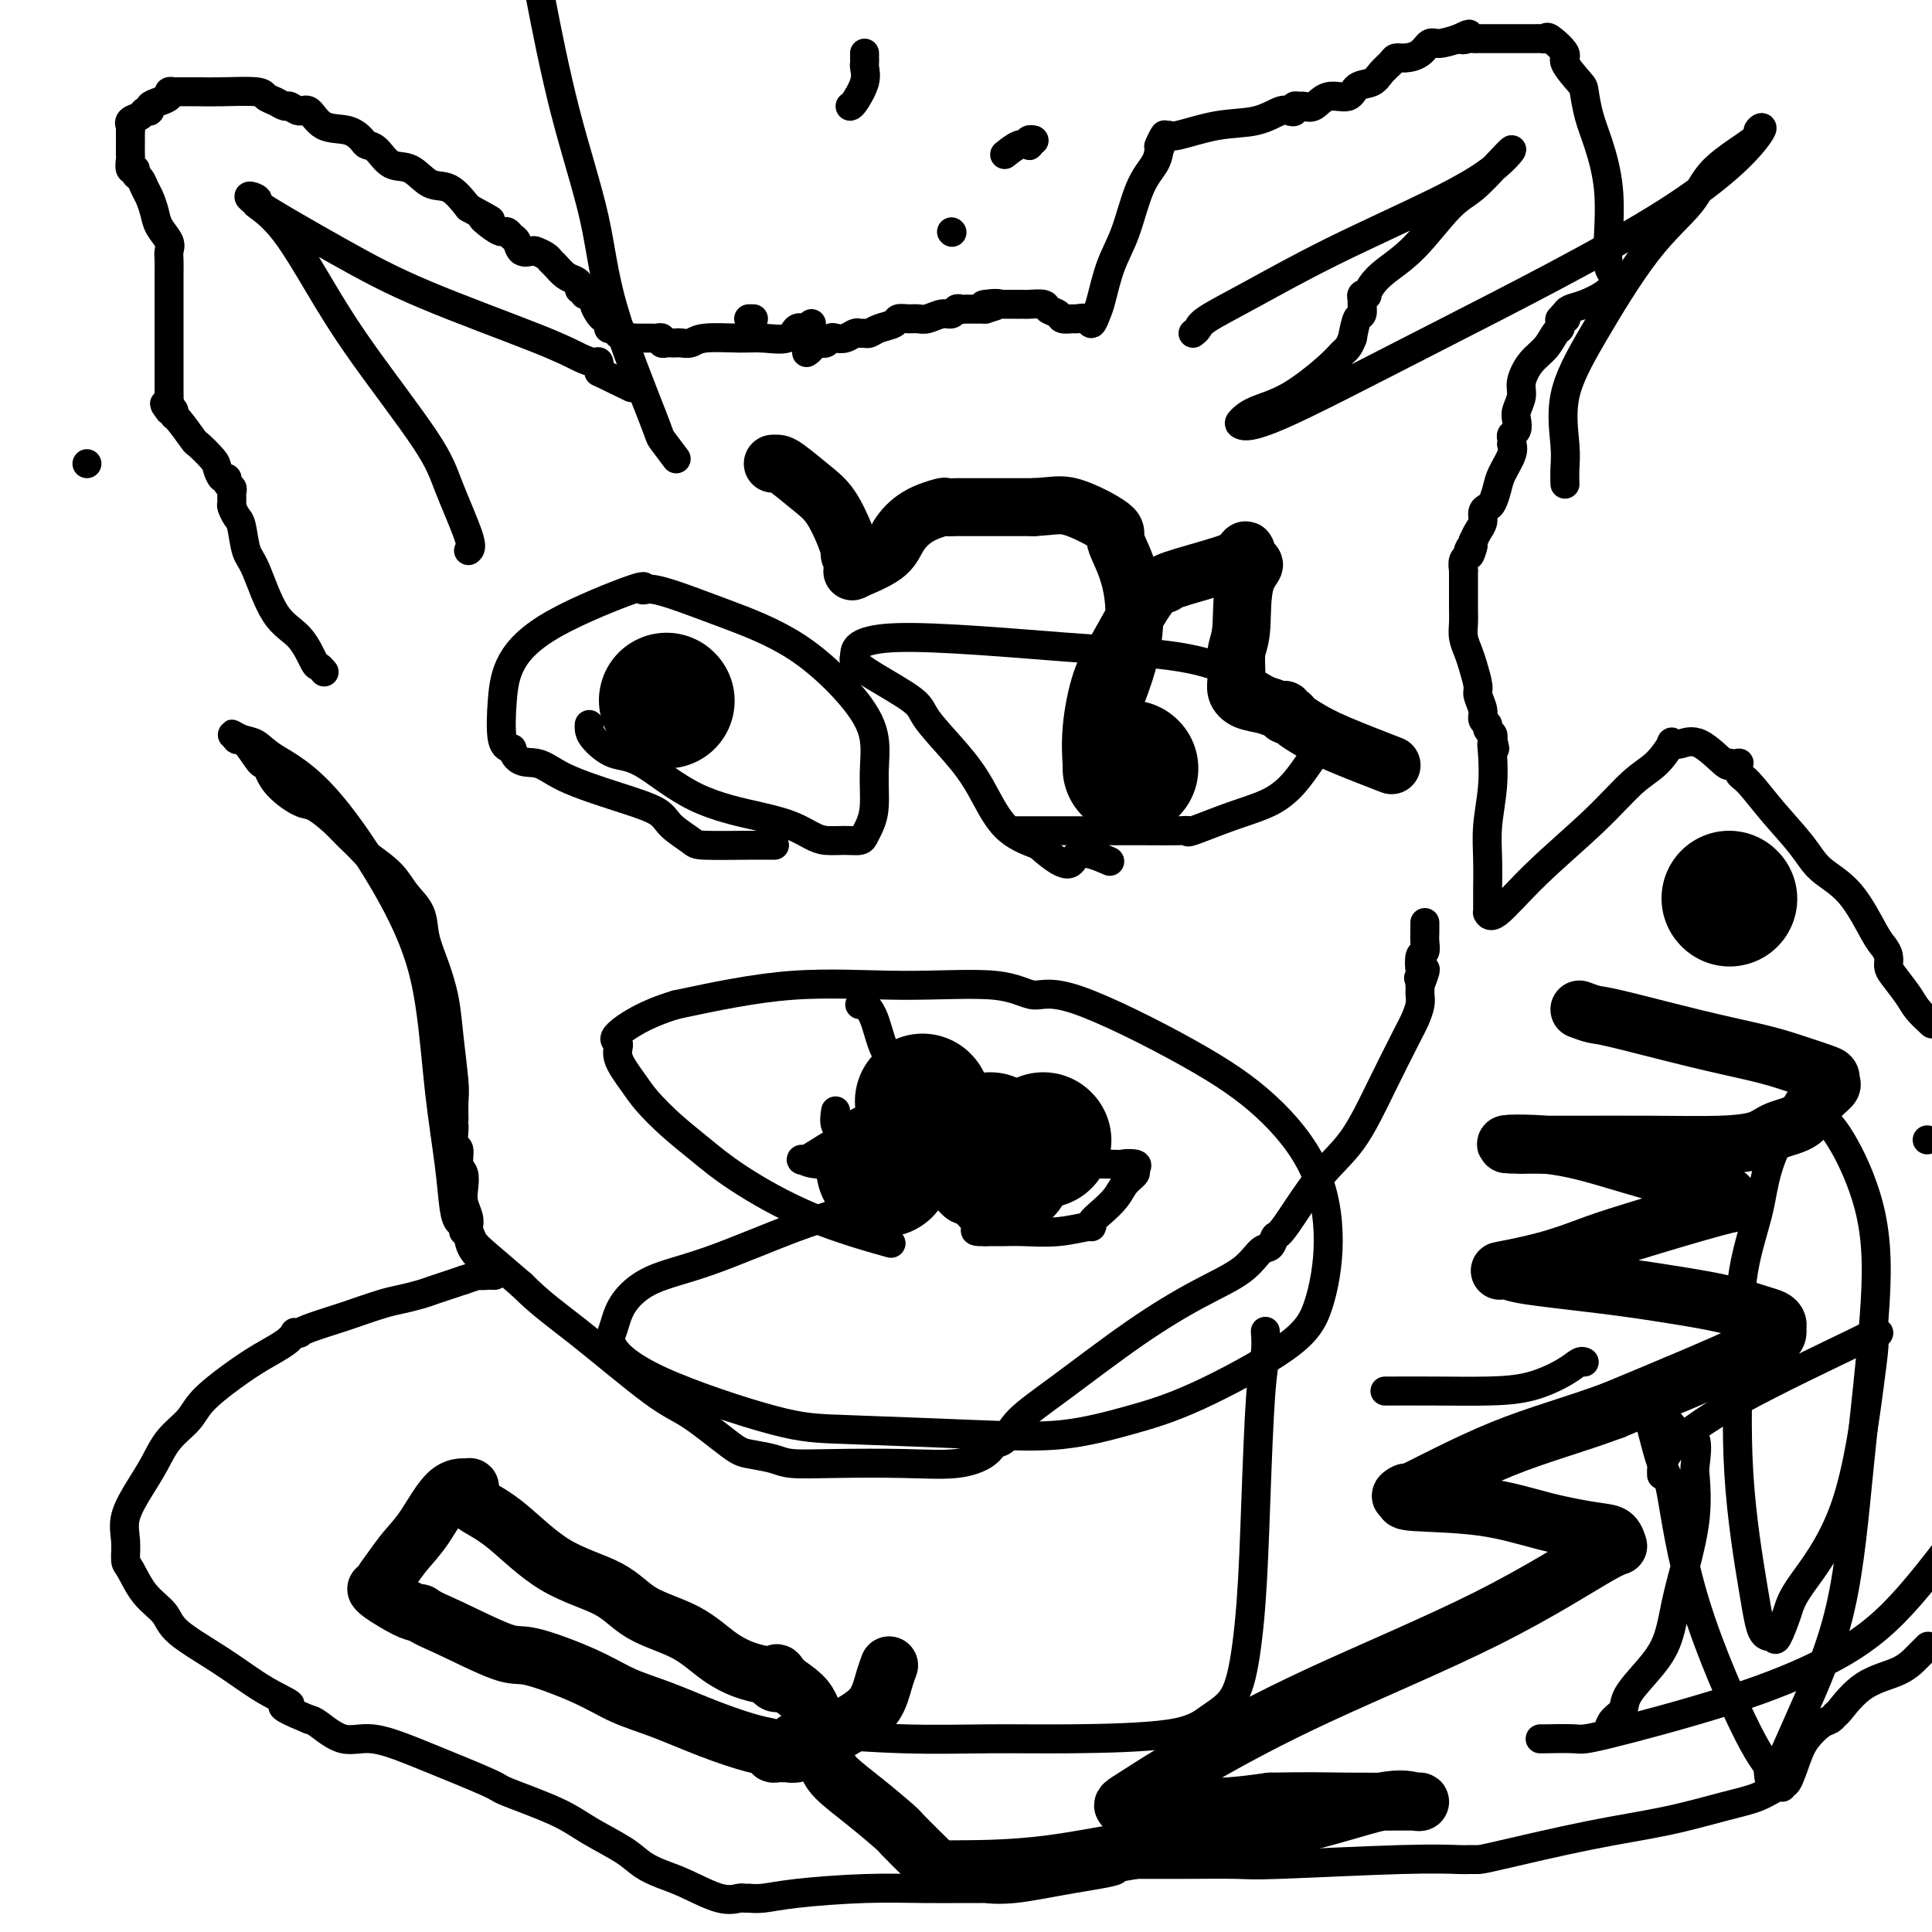
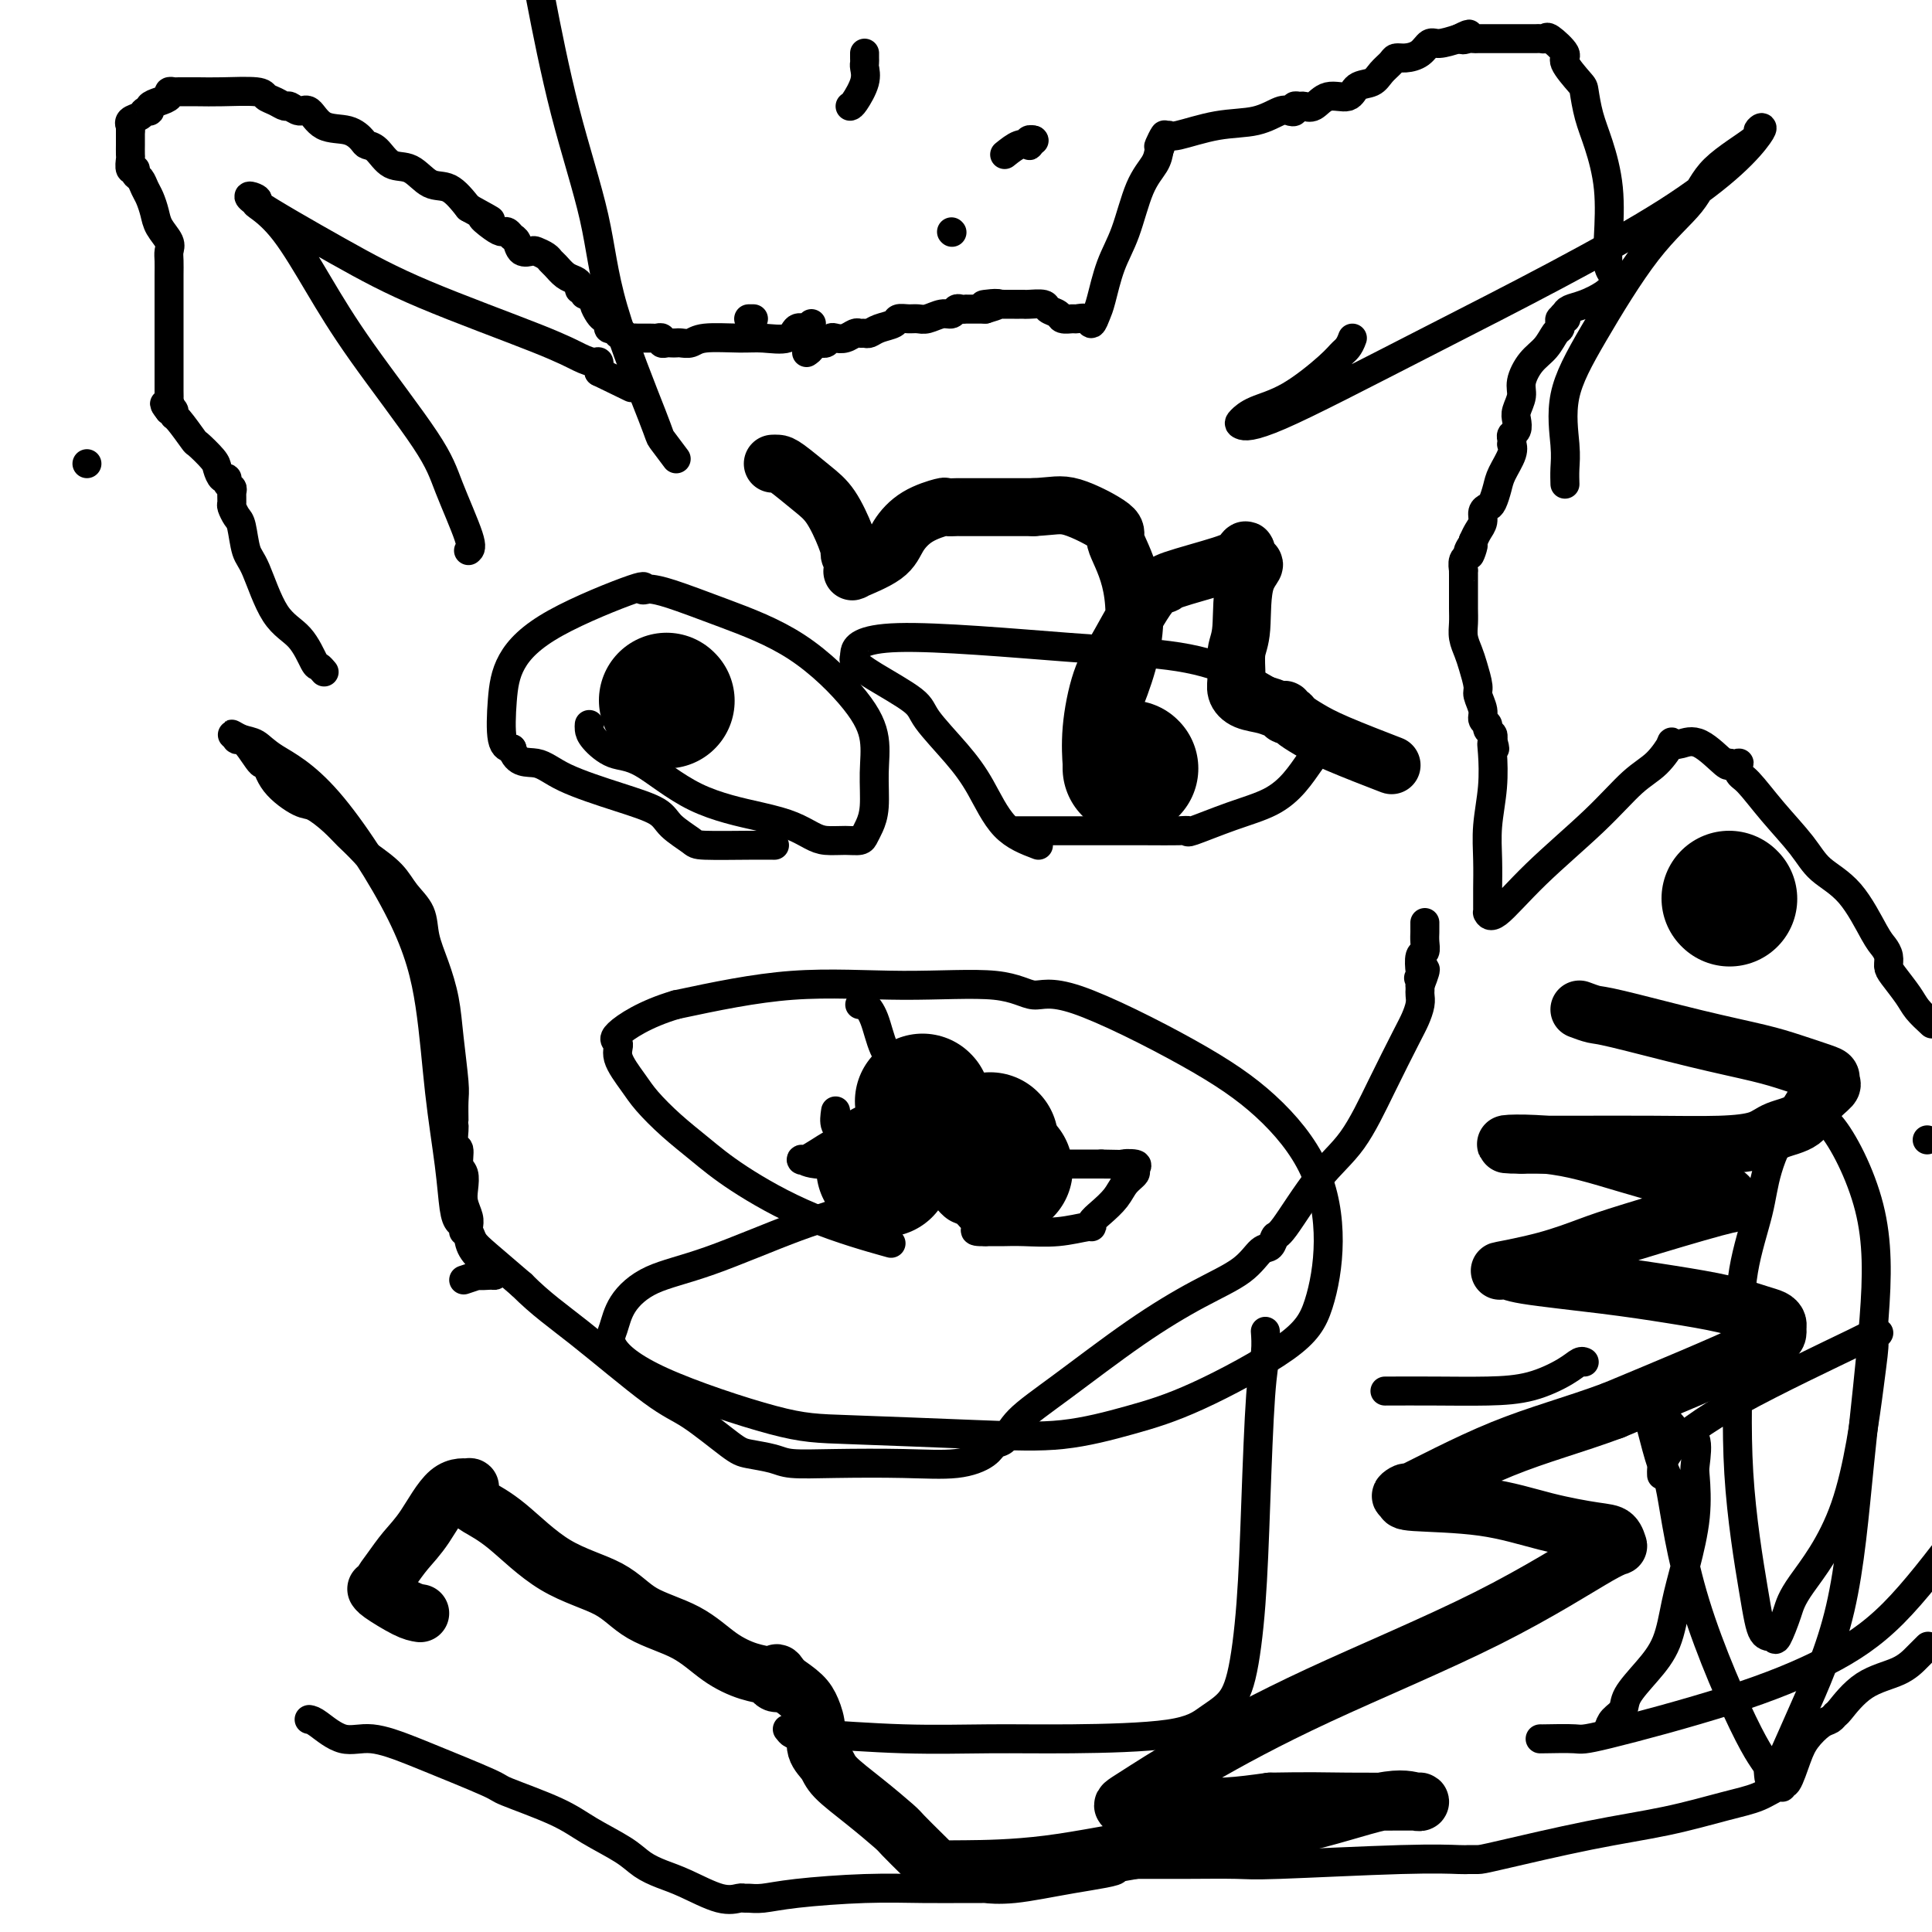
<svg xmlns="http://www.w3.org/2000/svg" viewBox="0 0 400 400" version="1.1">
  <g fill="none" stroke="#000000" stroke-width="6" stroke-linecap="round" stroke-linejoin="round">
    <path d="M67,139c0.098,0.117 0.197,0.235 0,0c-0.197,-0.235 -0.689,-0.822 -1,-1c-0.311,-0.178 -0.440,0.055 -1,-1c-0.560,-1.055 -1.551,-3.396 -3,-5c-1.449,-1.604 -3.358,-2.470 -5,-5c-1.642,-2.530 -3.018,-6.723 -4,-9c-0.982,-2.277 -1.569,-2.636 -2,-4c-0.431,-1.364 -0.704,-3.731 -1,-5c-0.296,-1.269 -0.614,-1.439 -1,-2c-0.386,-0.561 -0.839,-1.512 -1,-2c-0.161,-0.488 -0.028,-0.513 0,-1c0.028,-0.487 -0.048,-1.435 0,-2c0.048,-0.565 0.219,-0.746 0,-1c-0.219,-0.254 -0.830,-0.580 -1,-1c-0.170,-0.420 0.101,-0.933 0,-1c-0.101,-0.067 -0.574,0.312 -1,0c-0.426,-0.312 -0.804,-1.313 -1,-2c-0.196,-0.687 -0.210,-1.059 -1,-2c-0.790,-0.941 -2.354,-2.452 -3,-3c-0.646,-0.548 -0.372,-0.133 -1,-1c-0.628,-0.867 -2.158,-3.016 -3,-4c-0.842,-0.984 -0.996,-0.803 -1,-1c-0.004,-0.197 0.142,-0.770 0,-1c-0.142,-0.230 -0.571,-0.115 -1,0" />
    <path d="M35,85c-1.856,-2.325 -0.497,-1.138 0,-1c0.497,0.138 0.133,-0.775 0,-1c-0.133,-0.225 -0.036,0.237 0,0c0.036,-0.237 0.010,-1.172 0,-2c-0.010,-0.828 -0.003,-1.548 0,-2c0.003,-0.452 0.001,-0.637 0,-1c-0.001,-0.363 -0.000,-0.906 0,-2c0.000,-1.094 0.000,-2.739 0,-4c-0.000,-1.261 -0.000,-2.136 0,-3c0.000,-0.864 0.000,-1.716 0,-3c-0.000,-1.284 -0.001,-3.002 0,-4c0.001,-0.998 0.002,-1.278 0,-2c-0.002,-0.722 -0.007,-1.887 0,-3c0.007,-1.113 0.027,-2.174 0,-3c-0.027,-0.826 -0.101,-1.418 0,-2c0.101,-0.582 0.378,-1.153 0,-2c-0.378,-0.847 -1.410,-1.971 -2,-3c-0.590,-1.029 -0.736,-1.963 -1,-3c-0.264,-1.037 -0.644,-2.177 -1,-3c-0.356,-0.823 -0.688,-1.329 -1,-2c-0.312,-0.671 -0.606,-1.507 -1,-2c-0.394,-0.493 -0.890,-0.641 -1,-1c-0.110,-0.359 0.167,-0.927 0,-1c-0.167,-0.073 -0.777,0.350 -1,0c-0.223,-0.350 -0.060,-1.474 0,-2c0.060,-0.526 0.016,-0.456 0,-1c-0.016,-0.544 -0.004,-1.703 0,-2c0.004,-0.297 0.001,0.266 0,0c-0.001,-0.266 -0.000,-1.362 0,-2c0.000,-0.638 0.000,-0.819 0,-1" />
    <path d="M27,27c0.029,-1.415 0.103,-0.953 0,-1c-0.103,-0.047 -0.383,-0.604 0,-1c0.383,-0.396 1.429,-0.631 2,-1c0.571,-0.369 0.669,-0.872 1,-1c0.331,-0.128 0.897,0.120 1,0c0.103,-0.120 -0.256,-0.606 0,-1c0.256,-0.394 1.127,-0.694 2,-1c0.873,-0.306 1.748,-0.618 2,-1c0.252,-0.382 -0.120,-0.834 0,-1c0.120,-0.166 0.733,-0.045 1,0c0.267,0.045 0.189,0.015 1,0c0.811,-0.015 2.510,-0.015 4,0c1.490,0.015 2.770,0.047 5,0c2.230,-0.047 5.409,-0.171 7,0c1.591,0.171 1.595,0.639 2,1c0.405,0.361 1.210,0.616 2,1c0.790,0.384 1.564,0.898 2,1c0.436,0.102 0.536,-0.209 1,0c0.464,0.209 1.294,0.938 2,1c0.706,0.062 1.288,-0.544 2,0c0.712,0.544 1.555,2.238 3,3c1.445,0.762 3.491,0.594 5,1c1.509,0.406 2.479,1.388 3,2c0.521,0.612 0.593,0.855 1,1c0.407,0.145 1.151,0.194 2,1c0.849,0.806 1.805,2.371 3,3c1.195,0.629 2.630,0.323 4,1c1.370,0.677 2.677,2.336 4,3c1.323,0.664 2.664,0.333 4,1c1.336,0.667 2.668,2.334 4,4" />
    <path d="M97,43c7.394,4.062 3.879,2.216 3,2c-0.879,-0.216 0.878,1.198 2,2c1.122,0.802 1.609,0.993 2,1c0.391,0.007 0.686,-0.170 1,0c0.314,0.170 0.646,0.686 1,1c0.354,0.314 0.728,0.427 1,1c0.272,0.573 0.440,1.607 1,2c0.560,0.393 1.511,0.146 2,0c0.489,-0.146 0.515,-0.190 1,0c0.485,0.190 1.429,0.614 2,1c0.571,0.386 0.770,0.733 1,1c0.230,0.267 0.491,0.454 1,1c0.509,0.546 1.265,1.452 2,2c0.735,0.548 1.450,0.739 2,1c0.550,0.261 0.935,0.591 1,1c0.065,0.409 -0.189,0.898 0,1c0.189,0.102 0.820,-0.181 1,0c0.180,0.181 -0.092,0.826 0,1c0.092,0.174 0.549,-0.122 1,0c0.451,0.122 0.895,0.662 1,1c0.105,0.338 -0.130,0.472 0,1c0.130,0.528 0.626,1.448 1,2c0.374,0.552 0.626,0.736 1,1c0.374,0.264 0.870,0.610 1,1c0.130,0.390 -0.106,0.826 0,1c0.106,0.174 0.553,0.087 1,0" />
    <path d="M127,68c2.389,2.261 1.361,0.413 1,0c-0.361,-0.413 -0.055,0.607 0,1c0.055,0.393 -0.140,0.158 0,0c0.140,-0.158 0.616,-0.238 1,0c0.384,0.238 0.678,0.796 1,1c0.322,0.204 0.674,0.055 1,0c0.326,-0.055 0.626,-0.015 1,0c0.374,0.015 0.821,0.004 1,0c0.179,-0.004 0.089,-0.001 0,0c-0.089,0.001 -0.178,-0.001 0,0c0.178,0.001 0.621,0.004 1,0c0.379,-0.004 0.693,-0.015 1,0c0.307,0.015 0.607,0.057 1,0c0.393,-0.057 0.879,-0.211 1,0c0.121,0.211 -0.123,0.788 0,1c0.123,0.212 0.614,0.058 1,0c0.386,-0.058 0.669,-0.019 1,0c0.331,0.019 0.710,0.019 1,0c0.290,-0.019 0.491,-0.058 1,0c0.509,0.058 1.327,0.214 2,0c0.673,-0.214 1.202,-0.797 3,-1c1.798,-0.203 4.867,-0.026 7,0c2.133,0.026 3.331,-0.101 5,0c1.669,0.101 3.808,0.429 5,0c1.192,-0.429 1.436,-1.616 2,-2c0.564,-0.384 1.447,0.033 2,0c0.553,-0.033 0.777,-0.517 1,-1" />
    <path d="M167,73c0.447,-0.309 0.893,-0.618 1,-1c0.107,-0.382 -0.126,-0.838 0,-1c0.126,-0.162 0.610,-0.030 1,0c0.390,0.030 0.685,-0.044 1,0c0.315,0.044 0.652,0.204 1,0c0.348,-0.204 0.709,-0.773 1,-1c0.291,-0.227 0.512,-0.114 1,0c0.488,0.114 1.244,0.227 2,0c0.756,-0.227 1.514,-0.796 2,-1c0.486,-0.204 0.701,-0.043 1,0c0.299,0.043 0.681,-0.031 1,0c0.319,0.031 0.575,0.166 1,0c0.425,-0.166 1.020,-0.633 2,-1c0.980,-0.367 2.344,-0.633 3,-1c0.656,-0.367 0.602,-0.834 1,-1c0.398,-0.166 1.248,-0.029 2,0c0.752,0.029 1.406,-0.048 2,0c0.594,0.048 1.129,0.223 2,0c0.871,-0.223 2.080,-0.844 3,-1c0.920,-0.156 1.552,0.154 2,0c0.448,-0.154 0.710,-0.773 1,-1c0.290,-0.227 0.606,-0.061 1,0c0.394,0.061 0.865,0.016 1,0c0.135,-0.016 -0.067,-0.004 0,0c0.067,0.004 0.403,0.001 1,0c0.597,-0.001 1.456,-0.000 2,0c0.544,0.000 0.772,0.000 1,0" />
    <path d="M204,64c5.627,-1.619 1.195,-1.166 0,-1c-1.195,0.166 0.846,0.044 2,0c1.154,-0.044 1.420,-0.012 2,0c0.580,0.012 1.473,0.002 2,0c0.527,-0.002 0.689,0.002 1,0c0.311,-0.002 0.770,-0.012 1,0c0.230,0.012 0.232,0.045 1,0c0.768,-0.045 2.304,-0.170 3,0c0.696,0.170 0.553,0.634 1,1c0.447,0.366 1.486,0.632 2,1c0.514,0.368 0.505,0.836 1,1c0.495,0.164 1.495,0.024 2,0c0.505,-0.024 0.516,0.069 1,0c0.484,-0.069 1.441,-0.299 2,0c0.559,0.299 0.719,1.127 1,1c0.281,-0.127 0.683,-1.209 1,-2c0.317,-0.791 0.551,-1.293 1,-3c0.449,-1.707 1.115,-4.620 2,-7c0.885,-2.380 1.990,-4.225 3,-7c1.010,-2.775 1.926,-6.478 3,-9c1.074,-2.522 2.307,-3.863 3,-5c0.693,-1.137 0.847,-2.068 1,-3" />
    <path d="M240,31c2.275,-5.599 0.461,-2.096 0,-1c-0.461,1.096 0.430,-0.216 1,-1c0.570,-0.784 0.817,-1.041 1,-1c0.183,0.041 0.300,0.379 2,0c1.700,-0.379 4.981,-1.473 8,-2c3.019,-0.527 5.775,-0.485 8,-1c2.225,-0.515 3.920,-1.588 5,-2c1.080,-0.412 1.546,-0.164 2,0c0.454,0.164 0.898,0.242 1,0c0.102,-0.242 -0.137,-0.805 0,-1c0.137,-0.195 0.649,-0.022 1,0c0.351,0.022 0.540,-0.106 1,0c0.460,0.106 1.191,0.447 2,0c0.809,-0.447 1.697,-1.681 3,-2c1.303,-0.319 3.021,0.276 4,0c0.979,-0.276 1.217,-1.423 2,-2c0.783,-0.577 2.110,-0.585 3,-1c0.890,-0.415 1.344,-1.237 2,-2c0.656,-0.763 1.513,-1.466 2,-2c0.487,-0.534 0.604,-0.899 1,-1c0.396,-0.101 1.070,0.061 2,0c0.930,-0.061 2.115,-0.346 3,-1c0.885,-0.654 1.469,-1.676 2,-2c0.531,-0.324 1.009,0.050 2,0c0.991,-0.050 2.496,-0.525 4,-1" />
    <path d="M302,8c3.738,-1.856 1.582,-0.497 1,0c-0.582,0.497 0.411,0.133 1,0c0.589,-0.133 0.773,-0.036 1,0c0.227,0.036 0.497,0.010 1,0c0.503,-0.010 1.241,-0.003 2,0c0.759,0.003 1.541,0.001 2,0c0.459,-0.001 0.595,-0.000 1,0c0.405,0.000 1.079,0.001 2,0c0.921,-0.001 2.090,-0.003 3,0c0.910,0.003 1.562,0.011 2,0c0.438,-0.011 0.661,-0.041 1,0c0.339,0.041 0.795,0.155 1,0c0.205,-0.155 0.159,-0.578 1,0c0.841,0.578 2.567,2.155 3,3c0.433,0.845 -0.428,0.956 0,2c0.428,1.044 2.147,3.019 3,4c0.853,0.981 0.842,0.967 1,2c0.158,1.033 0.486,3.113 1,5c0.514,1.887 1.213,3.580 2,6c0.787,2.420 1.661,5.566 2,9c0.339,3.434 0.145,7.157 0,10c-0.145,2.843 -0.239,4.806 0,6c0.239,1.194 0.812,1.619 1,2c0.188,0.381 -0.009,0.718 0,1c0.009,0.282 0.223,0.509 0,1c-0.223,0.491 -0.885,1.245 -2,2c-1.115,0.755 -2.685,1.511 -4,2c-1.315,0.489 -2.376,0.711 -3,1c-0.624,0.289 -0.812,0.644 -1,1" />
    <path d="M324,65c-1.563,1.306 -0.471,1.071 0,1c0.471,-0.071 0.320,0.021 0,0c-0.320,-0.021 -0.809,-0.154 -1,0c-0.191,0.154 -0.085,0.595 0,1c0.085,0.405 0.148,0.773 0,1c-0.148,0.227 -0.508,0.315 -1,1c-0.492,0.685 -1.116,1.969 -2,3c-0.884,1.031 -2.027,1.809 -3,3c-0.973,1.191 -1.776,2.795 -2,4c-0.224,1.205 0.132,2.011 0,3c-0.132,0.989 -0.754,2.163 -1,3c-0.246,0.837 -0.118,1.339 0,2c0.118,0.661 0.227,1.483 0,2c-0.227,0.517 -0.791,0.731 -1,1c-0.209,0.269 -0.063,0.593 0,1c0.063,0.407 0.042,0.899 0,1c-0.042,0.101 -0.105,-0.187 0,0c0.105,0.187 0.379,0.848 0,2c-0.379,1.152 -1.412,2.794 -2,4c-0.588,1.206 -0.731,1.975 -1,3c-0.269,1.025 -0.663,2.305 -1,3c-0.337,0.695 -0.615,0.805 -1,1c-0.385,0.195 -0.876,0.475 -1,1c-0.124,0.525 0.121,1.295 0,2c-0.121,0.705 -0.606,1.344 -1,2c-0.394,0.656 -0.697,1.328 -1,2" />
    <path d="M305,112c-1.482,5.285 -0.187,1.998 0,1c0.187,-0.998 -0.735,0.292 -1,1c-0.265,0.708 0.125,0.833 0,1c-0.125,0.167 -0.766,0.377 -1,1c-0.234,0.623 -0.063,1.661 0,2c0.063,0.339 0.017,-0.019 0,0c-0.017,0.019 -0.004,0.417 0,1c0.004,0.583 0.000,1.352 0,2c-0.000,0.648 0.003,1.174 0,2c-0.003,0.826 -0.012,1.952 0,3c0.012,1.048 0.046,2.018 0,3c-0.046,0.982 -0.171,1.977 0,3c0.171,1.023 0.638,2.073 1,3c0.362,0.927 0.618,1.729 1,3c0.382,1.271 0.891,3.009 1,4c0.109,0.991 -0.182,1.235 0,2c0.182,0.765 0.837,2.050 1,3c0.163,0.950 -0.166,1.564 0,2c0.166,0.436 0.828,0.694 1,1c0.172,0.306 -0.146,0.659 0,1c0.146,0.341 0.756,0.669 1,1c0.244,0.331 0.122,0.666 0,1" />
    <path d="M309,153c0.933,3.439 0.264,1.538 0,1c-0.264,-0.538 -0.123,0.289 0,2c0.123,1.711 0.229,4.308 0,7c-0.229,2.692 -0.794,5.480 -1,8c-0.206,2.520 -0.055,4.770 0,7c0.055,2.230 0.014,4.438 0,6c-0.014,1.562 -0.002,2.477 0,3c0.002,0.523 -0.008,0.655 0,1c0.008,0.345 0.033,0.903 0,1c-0.033,0.097 -0.124,-0.267 0,0c0.124,0.267 0.462,1.164 2,0c1.538,-1.164 4.276,-4.390 8,-8c3.724,-3.610 8.432,-7.605 12,-11c3.568,-3.395 5.994,-6.191 8,-8c2.006,-1.809 3.591,-2.632 5,-4c1.409,-1.368 2.640,-3.280 3,-4c0.360,-0.720 -0.152,-0.248 0,0c0.152,0.248 0.969,0.273 2,0c1.031,-0.273 2.278,-0.843 4,0c1.722,0.843 3.921,3.098 5,4c1.079,0.902 1.040,0.451 1,0" />
    <path d="M358,158c2.326,0.511 2.142,-0.213 2,0c-0.142,0.213 -0.242,1.361 0,2c0.242,0.639 0.825,0.767 2,2c1.175,1.233 2.941,3.569 5,6c2.059,2.431 4.411,4.955 6,7c1.589,2.045 2.416,3.612 4,5c1.584,1.388 3.927,2.599 6,5c2.073,2.401 3.877,5.992 5,8c1.123,2.008 1.565,2.431 2,3c0.435,0.569 0.864,1.282 1,2c0.136,0.718 -0.022,1.441 0,2c0.022,0.559 0.222,0.954 1,2c0.778,1.046 2.132,2.743 3,4c0.868,1.257 1.248,2.073 2,3c0.752,0.927 1.876,1.963 3,3" />
    <path d="M399,341c0.152,-0.149 0.303,-0.299 0,0c-0.303,0.299 -1.061,1.046 -2,2c-0.939,0.954 -2.058,2.115 -4,3c-1.942,0.885 -4.707,1.492 -7,3c-2.293,1.508 -4.113,3.915 -5,5c-0.887,1.085 -0.842,0.847 -1,1c-0.158,0.153 -0.518,0.697 -1,1c-0.482,0.303 -1.086,0.363 -2,1c-0.914,0.637 -2.140,1.849 -3,3c-0.860,1.151 -1.356,2.240 -2,4c-0.644,1.760 -1.437,4.191 -2,5c-0.563,0.809 -0.897,-0.002 -1,0c-0.103,0.002 0.023,0.819 0,1c-0.023,0.181 -0.196,-0.273 -1,0c-0.804,0.273 -2.239,1.275 -4,2c-1.761,0.725 -3.847,1.175 -7,2c-3.153,0.825 -7.374,2.025 -12,3c-4.626,0.975 -9.658,1.726 -16,3c-6.342,1.274 -13.994,3.072 -18,4c-4.006,0.928 -4.365,0.984 -5,1c-0.635,0.016 -1.546,-0.010 -2,0c-0.454,0.010 -0.452,0.055 -2,0c-1.548,-0.055 -4.646,-0.211 -12,0c-7.354,0.211 -18.962,0.789 -25,1c-6.038,0.211 -6.505,0.057 -9,0c-2.495,-0.057 -7.018,-0.015 -10,0c-2.982,0.015 -4.423,0.004 -6,0c-1.577,-0.004 -3.288,-0.002 -5,0" />
    <path d="M235,386c-11.512,0.292 -4.791,0.523 -4,1c0.791,0.477 -4.346,1.199 -9,2c-4.654,0.801 -8.823,1.679 -12,2c-3.177,0.321 -5.360,0.085 -6,0c-0.640,-0.085 0.263,-0.020 0,0c-0.263,0.020 -1.690,-0.005 -4,0c-2.310,0.005 -5.501,0.040 -9,0c-3.499,-0.040 -7.305,-0.154 -12,0c-4.695,0.154 -10.279,0.576 -14,1c-3.721,0.424 -5.581,0.848 -7,1c-1.419,0.152 -2.399,0.031 -3,0c-0.601,-0.031 -0.824,0.028 -1,0c-0.176,-0.028 -0.305,-0.142 -1,0c-0.695,0.142 -1.957,0.542 -4,0c-2.043,-0.542 -4.867,-2.024 -7,-3c-2.133,-0.976 -3.575,-1.446 -5,-2c-1.425,-0.554 -2.831,-1.192 -4,-2c-1.169,-0.808 -2.099,-1.785 -4,-3c-1.901,-1.215 -4.772,-2.669 -7,-4c-2.228,-1.331 -3.814,-2.540 -7,-4c-3.186,-1.460 -7.971,-3.170 -10,-4c-2.029,-0.830 -1.300,-0.780 -4,-2c-2.700,-1.220 -8.828,-3.710 -12,-5c-3.172,-1.290 -3.389,-1.379 -5,-2c-1.611,-0.621 -4.617,-1.775 -7,-2c-2.383,-0.225 -4.141,0.478 -6,0c-1.859,-0.478 -3.817,-2.137 -5,-3c-1.183,-0.863 -1.592,-0.932 -2,-1" />
-     <path d="M64,356c-8.602,-3.512 -4.607,-2.792 -4,-3c0.607,-0.208 -2.175,-1.344 -5,-3c-2.825,-1.656 -5.692,-3.831 -9,-6c-3.308,-2.169 -7.058,-4.333 -9,-6c-1.942,-1.667 -2.075,-2.836 -3,-4c-0.925,-1.164 -2.643,-2.322 -4,-4c-1.357,-1.678 -2.355,-3.876 -3,-5c-0.645,-1.124 -0.938,-1.174 -1,-2c-0.062,-0.826 0.107,-2.429 0,-4c-0.107,-1.571 -0.488,-3.109 0,-5c0.488,-1.891 1.846,-4.136 3,-6c1.154,-1.864 2.103,-3.348 3,-5c0.897,-1.652 1.743,-3.471 3,-5c1.257,-1.529 2.924,-2.769 4,-4c1.076,-1.231 1.560,-2.453 3,-4c1.440,-1.547 3.835,-3.420 6,-5c2.165,-1.580 4.101,-2.868 6,-4c1.899,-1.132 3.762,-2.107 5,-3c1.238,-0.893 1.850,-1.705 2,-2c0.150,-0.295 -0.163,-0.072 0,0c0.163,0.072 0.802,-0.007 1,0c0.198,0.007 -0.047,0.100 0,0c0.047,-0.100 0.385,-0.394 2,-1c1.615,-0.606 4.508,-1.524 6,-2c1.492,-0.476 1.582,-0.509 3,-1c1.418,-0.491 4.165,-1.441 6,-2c1.835,-0.559 2.760,-0.727 4,-1c1.240,-0.273 2.796,-0.650 4,-1c1.204,-0.350 2.055,-0.671 3,-1c0.945,-0.329 1.984,-0.665 3,-1c1.016,-0.335 2.008,-0.667 3,-1" />
    <path d="M96,265c5.912,-1.924 3.191,-1.235 3,-1c-0.191,0.235 2.149,0.016 3,0c0.851,-0.016 0.214,0.172 0,0c-0.214,-0.172 -0.005,-0.704 0,-1c0.005,-0.296 -0.194,-0.358 -1,-1c-0.806,-0.642 -2.220,-1.866 -3,-3c-0.780,-1.134 -0.927,-2.179 -1,-3c-0.073,-0.821 -0.071,-1.417 0,-2c0.071,-0.583 0.211,-1.152 0,-2c-0.211,-0.848 -0.774,-1.976 -1,-3c-0.226,-1.024 -0.117,-1.946 0,-3c0.117,-1.054 0.242,-2.240 0,-3c-0.242,-0.760 -0.849,-1.093 -1,-2c-0.151,-0.907 0.156,-2.387 0,-3c-0.156,-0.613 -0.774,-0.359 -1,-1c-0.226,-0.641 -0.060,-2.176 0,-3c0.060,-0.824 0.013,-0.938 0,-1c-0.013,-0.062 0.008,-0.072 0,-1c-0.008,-0.928 -0.046,-2.774 0,-4c0.046,-1.226 0.177,-1.832 0,-4c-0.177,-2.168 -0.662,-5.899 -1,-9c-0.338,-3.101 -0.531,-5.571 -1,-8c-0.469,-2.429 -1.215,-4.817 -2,-7c-0.785,-2.183 -1.608,-4.162 -2,-6c-0.392,-1.838 -0.352,-3.534 -1,-5c-0.648,-1.466 -1.982,-2.702 -3,-4c-1.018,-1.298 -1.719,-2.656 -3,-4c-1.281,-1.344 -3.140,-2.672 -5,-4" />
    <path d="M76,177c-2.483,-2.628 -3.190,-3.198 -4,-4c-0.810,-0.802 -1.723,-1.835 -3,-3c-1.277,-1.165 -2.918,-2.462 -4,-3c-1.082,-0.538 -1.606,-0.316 -3,-1c-1.394,-0.684 -3.660,-2.275 -5,-4c-1.340,-1.725 -1.755,-3.585 -2,-4c-0.245,-0.415 -0.319,0.616 -1,0c-0.681,-0.616 -1.967,-2.880 -3,-4c-1.033,-1.120 -1.812,-1.097 -2,-1c-0.188,0.097 0.216,0.268 0,0c-0.216,-0.268 -1.053,-0.975 -1,-1c0.053,-0.025 0.996,0.632 2,1c1.004,0.368 2.069,0.448 3,1c0.931,0.552 1.730,1.575 4,3c2.270,1.425 6.013,3.252 11,9c4.987,5.748 11.220,15.416 15,23c3.780,7.584 5.107,13.083 6,19c0.893,5.917 1.354,12.254 2,18c0.646,5.746 1.479,10.903 2,15c0.521,4.097 0.731,7.135 1,9c0.269,1.865 0.596,2.558 1,3c0.404,0.442 0.885,0.633 1,1c0.115,0.367 -0.135,0.911 0,1c0.135,0.089 0.655,-0.275 1,0c0.345,0.275 0.516,1.189 1,2c0.484,0.811 1.281,1.517 3,3c1.719,1.483 4.359,3.741 7,6" />
    <path d="M108,266c4.072,4.069 7.252,6.242 12,10c4.748,3.758 11.064,9.101 15,12c3.936,2.899 5.491,3.355 8,5c2.509,1.645 5.973,4.479 8,6c2.027,1.521 2.617,1.728 4,2c1.383,0.272 3.558,0.610 5,1c1.442,0.390 2.151,0.831 4,1c1.849,0.169 4.837,0.066 9,0c4.163,-0.066 9.500,-0.096 14,0c4.500,0.096 8.164,0.316 11,0c2.836,-0.316 4.845,-1.170 6,-2c1.155,-0.830 1.458,-1.637 2,-2c0.542,-0.363 1.324,-0.284 2,-1c0.676,-0.716 1.248,-2.227 3,-4c1.752,-1.773 4.686,-3.806 9,-7c4.314,-3.194 10.010,-7.547 15,-11c4.990,-3.453 9.274,-6.005 13,-8c3.726,-1.995 6.895,-3.434 9,-5c2.105,-1.566 3.145,-3.261 4,-4c0.855,-0.739 1.525,-0.524 2,-1c0.475,-0.476 0.754,-1.645 1,-2c0.246,-0.355 0.457,0.102 2,-2c1.543,-2.102 4.416,-6.764 7,-10c2.584,-3.236 4.878,-5.044 7,-8c2.122,-2.956 4.071,-7.058 6,-11c1.929,-3.942 3.837,-7.725 5,-10c1.163,-2.275 1.579,-3.043 2,-4c0.421,-0.957 0.845,-2.102 1,-3c0.155,-0.898 0.042,-1.550 0,-2c-0.042,-0.450 -0.012,-0.700 0,-1c0.012,-0.300 0.006,-0.650 0,-1" />
    <path d="M294,204c2.167,-5.407 0.584,-2.926 0,-2c-0.584,0.926 -0.171,0.295 0,0c0.171,-0.295 0.098,-0.254 0,-1c-0.098,-0.746 -0.222,-2.280 0,-3c0.222,-0.720 0.792,-0.628 1,-1c0.208,-0.372 0.056,-1.210 0,-2c-0.056,-0.790 -0.015,-1.531 0,-2c0.015,-0.469 0.004,-0.665 0,-1c-0.004,-0.335 -0.001,-0.810 0,-1c0.001,-0.190 0.001,-0.095 0,0" />
    <path d="M173,230c-0.164,1.113 -0.328,2.227 0,3c0.328,0.773 1.148,1.207 2,3c0.852,1.793 1.738,4.945 2,7c0.262,2.055 -0.098,3.013 0,4c0.098,0.987 0.654,2.002 -1,3c-1.654,0.998 -5.517,1.979 -11,4c-5.483,2.021 -12.584,5.084 -18,7c-5.416,1.916 -9.147,2.686 -12,4c-2.853,1.314 -4.829,3.172 -6,5c-1.171,1.828 -1.538,3.628 -2,5c-0.462,1.372 -1.019,2.318 0,4c1.019,1.682 3.613,4.099 10,7c6.387,2.901 16.566,6.285 23,8c6.434,1.715 9.122,1.759 16,2c6.878,0.241 17.946,0.678 26,1c8.054,0.322 13.095,0.529 18,0c4.905,-0.529 9.673,-1.793 14,-3c4.327,-1.207 8.213,-2.358 14,-5c5.787,-2.642 13.475,-6.776 18,-10c4.525,-3.224 5.889,-5.538 7,-9c1.111,-3.462 1.971,-8.071 2,-13c0.029,-4.929 -0.774,-10.176 -3,-15c-2.226,-4.824 -5.877,-9.223 -10,-13c-4.123,-3.777 -8.720,-6.930 -16,-11c-7.280,-4.070 -17.243,-9.055 -23,-11c-5.757,-1.945 -7.308,-0.850 -9,-1c-1.692,-0.150 -3.526,-1.545 -8,-2c-4.474,-0.455 -11.589,0.031 -19,0c-7.411,-0.031 -15.117,-0.580 -23,0c-7.883,0.580 -15.941,2.290 -24,4" />
    <path d="M140,208c-6.442,1.887 -10.545,4.604 -12,6c-1.455,1.396 -0.260,1.471 0,2c0.260,0.529 -0.414,1.512 0,3c0.414,1.488 1.916,3.483 3,5c1.084,1.517 1.750,2.557 3,4c1.250,1.443 3.083,3.287 5,5c1.917,1.713 3.917,3.293 6,5c2.083,1.707 4.249,3.540 8,6c3.751,2.460 9.087,5.547 15,8c5.913,2.453 12.404,4.272 15,5c2.596,0.728 1.298,0.364 0,0" />
    <path d="M182,237c0.068,0.000 0.135,0.000 0,0c-0.135,-0.000 -0.473,-0.000 -1,0c-0.527,0.000 -1.241,0.001 -2,0c-0.759,-0.001 -1.561,-0.003 -2,0c-0.439,0.003 -0.513,0.012 -1,0c-0.487,-0.012 -1.385,-0.047 -2,0c-0.615,0.047 -0.946,0.174 -1,0c-0.054,-0.174 0.170,-0.649 -1,0c-1.170,0.649 -3.732,2.423 -5,3c-1.268,0.577 -1.242,-0.041 -1,0c0.242,0.041 0.698,0.743 3,1c2.302,0.257 6.448,0.069 12,0c5.552,-0.069 12.509,-0.018 19,0c6.491,0.018 12.517,0.005 17,0c4.483,-0.005 7.424,-0.001 9,0c1.576,0.001 1.788,0.001 2,0" />
    <path d="M228,241c10.446,0.168 6.061,0.089 5,0c-1.061,-0.089 1.203,-0.187 2,0c0.797,0.187 0.127,0.658 0,1c-0.127,0.342 0.288,0.553 0,1c-0.288,0.447 -1.279,1.129 -2,2c-0.721,0.871 -1.173,1.931 -2,3c-0.827,1.069 -2.028,2.147 -3,3c-0.972,0.853 -1.715,1.483 -2,2c-0.285,0.517 -0.112,0.923 0,1c0.112,0.077 0.161,-0.176 -1,0c-1.161,0.176 -3.533,0.779 -6,1c-2.467,0.221 -5.028,0.059 -7,0c-1.972,-0.059 -3.353,-0.016 -4,0c-0.647,0.016 -0.559,0.004 -1,0c-0.441,-0.004 -1.412,-0.001 -2,0c-0.588,0.001 -0.794,0.001 -1,0" />
    <path d="M204,255c-3.595,0.113 -1.583,-0.603 -1,-1c0.583,-0.397 -0.262,-0.474 -1,-1c-0.738,-0.526 -1.369,-1.499 -2,-2c-0.631,-0.501 -1.263,-0.528 -2,-1c-0.737,-0.472 -1.578,-1.389 -2,-2c-0.422,-0.611 -0.425,-0.916 -1,-2c-0.575,-1.084 -1.722,-2.946 -2,-4c-0.278,-1.054 0.314,-1.298 0,-2c-0.314,-0.702 -1.534,-1.861 -2,-3c-0.466,-1.139 -0.177,-2.259 0,-3c0.177,-0.741 0.242,-1.104 0,-2c-0.242,-0.896 -0.792,-2.326 -1,-3c-0.208,-0.674 -0.076,-0.593 0,-1c0.076,-0.407 0.095,-1.302 0,-2c-0.095,-0.698 -0.305,-1.200 -1,-2c-0.695,-0.800 -1.875,-1.899 -3,-3c-1.125,-1.101 -2.197,-2.204 -3,-4c-0.803,-1.796 -1.339,-4.286 -2,-6c-0.661,-1.714 -1.447,-2.654 -2,-3c-0.553,-0.346 -0.872,-0.099 -1,0c-0.128,0.099 -0.064,0.049 0,0" />
    <path d="M122,150c-0.023,0.284 -0.047,0.568 0,1c0.047,0.432 0.163,1.011 1,2c0.837,0.989 2.393,2.386 4,3c1.607,0.614 3.263,0.444 6,2c2.737,1.556 6.556,4.837 11,7c4.444,2.163 9.515,3.206 13,4c3.485,0.794 5.385,1.338 7,2c1.615,0.662 2.943,1.443 4,2c1.057,0.557 1.841,0.890 3,1c1.159,0.110 2.693,-0.005 4,0c1.307,0.005 2.388,0.128 3,0c0.612,-0.128 0.754,-0.507 1,-1c0.246,-0.493 0.596,-1.102 1,-2c0.404,-0.898 0.864,-2.087 1,-4c0.136,-1.913 -0.051,-4.552 0,-7c0.051,-2.448 0.341,-4.705 0,-7c-0.341,-2.295 -1.314,-4.629 -4,-8c-2.686,-3.371 -7.086,-7.779 -12,-11c-4.914,-3.221 -10.341,-5.254 -15,-7c-4.659,-1.746 -8.548,-3.205 -11,-4c-2.452,-0.795 -3.465,-0.925 -4,-1c-0.535,-0.075 -0.591,-0.095 -1,0c-0.409,0.095 -1.171,0.303 -1,0c0.171,-0.303 1.274,-1.118 -2,0c-3.274,1.118 -10.924,4.170 -16,7c-5.076,2.830 -7.577,5.439 -9,8c-1.423,2.561 -1.768,5.074 -2,8c-0.232,2.926 -0.352,6.265 0,8c0.352,1.735 1.176,1.868 2,2" />
    <path d="M106,155c0.915,3.337 3.201,2.678 5,3c1.799,0.322 3.109,1.623 6,3c2.891,1.377 7.363,2.828 11,4c3.637,1.172 6.439,2.065 8,3c1.561,0.935 1.879,1.911 3,3c1.121,1.089 3.043,2.292 4,3c0.957,0.708 0.947,0.922 3,1c2.053,0.078 6.168,0.021 9,0c2.832,-0.021 4.381,-0.006 5,0c0.619,0.006 0.310,0.003 0,0" />
    <path d="M210,172c-0.315,-0.000 -0.630,-0.001 2,0c2.630,0.001 8.205,0.003 13,0c4.795,-0.003 8.811,-0.010 12,0c3.189,0.010 5.552,0.037 7,0c1.448,-0.037 1.980,-0.137 2,0c0.020,0.137 -0.471,0.510 1,0c1.471,-0.510 4.906,-1.903 8,-3c3.094,-1.097 5.848,-1.898 8,-3c2.152,-1.102 3.702,-2.506 5,-4c1.298,-1.494 2.342,-3.080 3,-4c0.658,-0.920 0.928,-1.174 1,-2c0.072,-0.826 -0.054,-2.222 0,-3c0.054,-0.778 0.289,-0.936 0,-2c-0.289,-1.064 -1.101,-3.032 -2,-4c-0.899,-0.968 -1.886,-0.935 -4,-2c-2.114,-1.065 -5.355,-3.227 -9,-5c-3.645,-1.773 -7.694,-3.155 -13,-4c-5.306,-0.845 -11.869,-1.153 -23,-2c-11.131,-0.847 -26.832,-2.234 -35,-2c-8.168,0.234 -8.805,2.089 -9,3c-0.195,0.911 0.052,0.877 0,1c-0.052,0.123 -0.402,0.404 0,1c0.402,0.596 1.555,1.506 4,3c2.445,1.494 6.181,3.572 8,5c1.819,1.428 1.719,2.206 3,4c1.281,1.794 3.941,4.605 6,7c2.059,2.395 3.516,4.376 5,7c1.484,2.624 2.995,5.893 5,8c2.005,2.107 4.502,3.054 7,4" />
-     <path d="M215,175c7.333,6.583 6.667,3.042 8,2c1.333,-1.042 4.667,0.417 6,1c1.333,0.583 0.667,0.292 0,0" />
    <path d="M163,358c0.317,0.414 0.633,0.829 1,1c0.367,0.171 0.784,0.099 1,0c0.216,-0.099 0.230,-0.224 4,0c3.770,0.224 11.295,0.797 18,1c6.705,0.203 12.590,0.036 18,0c5.410,-0.036 10.345,0.059 17,0c6.655,-0.059 15.030,-0.273 20,-1c4.970,-0.727 6.536,-1.966 8,-3c1.464,-1.034 2.826,-1.864 4,-3c1.174,-1.136 2.161,-2.578 3,-6c0.839,-3.422 1.531,-8.823 2,-15c0.469,-6.177 0.714,-13.130 1,-21c0.286,-7.870 0.613,-16.656 1,-22c0.387,-5.344 0.835,-7.247 1,-9c0.165,-1.753 0.047,-3.358 0,-4c-0.047,-0.642 -0.024,-0.321 0,0" />
    <path d="M319,360c-0.211,0.013 -0.421,0.026 1,0c1.421,-0.026 4.474,-0.091 6,0c1.526,0.091 1.525,0.336 7,-1c5.475,-1.336 16.426,-4.255 25,-7c8.574,-2.745 14.770,-5.316 20,-8c5.230,-2.684 9.494,-5.481 14,-10c4.506,-4.519 9.253,-10.759 14,-17" />
    <path d="M399,236c0.000,0.000 0.000,0.000 0,0c0.000,0.000 0.000,0.000 0,0" />
    <path d="M333,358c0.202,-0.679 0.404,-1.357 1,-2c0.596,-0.643 1.588,-1.250 2,-2c0.412,-0.750 0.246,-1.641 1,-3c0.754,-1.359 2.430,-3.185 4,-5c1.570,-1.815 3.034,-3.617 4,-6c0.966,-2.383 1.435,-5.345 2,-8c0.565,-2.655 1.226,-5.003 2,-8c0.774,-2.997 1.663,-6.642 2,-10c0.337,-3.358 0.124,-6.428 0,-8c-0.124,-1.572 -0.160,-1.647 0,-3c0.160,-1.353 0.514,-3.983 0,-5c-0.514,-1.017 -1.897,-0.419 -3,-1c-1.103,-0.581 -1.926,-2.339 -3,-3c-1.074,-0.661 -2.398,-0.225 -3,0c-0.602,0.225 -0.481,0.239 0,2c0.481,1.761 1.324,5.270 2,7c0.676,1.730 1.186,1.681 2,6c0.814,4.319 1.932,13.005 5,23c3.068,9.995 8.085,21.299 11,27c2.915,5.701 3.728,5.798 4,7c0.272,1.202 0.003,3.508 1,2c0.997,-1.508 3.261,-6.830 6,-13c2.739,-6.170 5.952,-13.190 8,-22c2.048,-8.810 2.932,-19.412 4,-30c1.068,-10.588 2.319,-21.163 3,-30c0.681,-8.837 0.791,-15.936 -1,-23c-1.791,-7.064 -5.482,-14.094 -8,-17c-2.518,-2.906 -3.862,-1.687 -5,-1c-1.138,0.687 -2.069,0.844 -3,1" />
    <path d="M371,233c-2.294,1.641 -4.029,5.744 -5,9c-0.971,3.256 -1.179,5.663 -2,9c-0.821,3.337 -2.257,7.602 -3,12c-0.743,4.398 -0.795,8.929 -1,16c-0.205,7.071 -0.565,16.684 0,26c0.565,9.316 2.053,18.337 3,24c0.947,5.663 1.353,7.967 2,9c0.647,1.033 1.533,0.793 2,1c0.467,0.207 0.513,0.860 1,0c0.487,-0.860 1.413,-3.235 2,-5c0.587,-1.765 0.835,-2.922 3,-6c2.165,-3.078 6.245,-8.079 9,-16c2.755,-7.921 4.183,-18.763 5,-25c0.817,-6.237 1.023,-7.870 1,-9c-0.023,-1.130 -0.276,-1.759 0,-2c0.276,-0.241 1.079,-0.096 1,0c-0.079,0.096 -1.040,0.142 -1,0c0.040,-0.142 1.083,-0.472 -4,2c-5.083,2.472 -16.290,7.745 -24,12c-7.710,4.255 -11.922,7.492 -14,10c-2.078,2.508 -2.022,4.288 -2,5c0.022,0.712 0.011,0.356 0,0" />
-     <path d="M247,69c0.370,-0.293 0.741,-0.586 1,-1c0.259,-0.414 0.407,-0.948 2,-2c1.593,-1.052 4.633,-2.621 9,-5c4.367,-2.379 10.063,-5.569 17,-9c6.937,-3.431 15.115,-7.103 21,-10c5.885,-2.897 9.476,-5.021 12,-7c2.524,-1.979 3.979,-3.815 4,-4c0.021,-0.185 -1.394,1.280 -3,3c-1.606,1.720 -3.403,3.696 -5,5c-1.597,1.304 -2.992,1.936 -5,4c-2.008,2.064 -4.628,5.558 -7,8c-2.372,2.442 -4.496,3.830 -6,5c-1.504,1.170 -2.389,2.121 -3,3c-0.611,0.879 -0.949,1.687 -1,2c-0.051,0.313 0.183,0.130 0,0c-0.183,-0.130 -0.784,-0.206 -1,0c-0.216,0.206 -0.047,0.693 0,1c0.047,0.307 -0.029,0.433 0,1c0.029,0.567 0.162,1.576 0,2c-0.162,0.424 -0.618,0.264 -1,1c-0.382,0.736 -0.691,2.368 -1,4" />
    <path d="M280,70c-0.683,1.976 -1.391,2.417 -2,3c-0.609,0.583 -1.118,1.308 -3,3c-1.882,1.692 -5.136,4.351 -8,6c-2.864,1.649 -5.339,2.288 -7,3c-1.661,0.712 -2.510,1.497 -3,2c-0.490,0.503 -0.623,0.725 0,1c0.623,0.275 2.001,0.602 8,-2c5.999,-2.602 16.620,-8.134 32,-16c15.380,-7.866 35.520,-18.066 48,-26c12.480,-7.934 17.301,-13.602 19,-16c1.699,-2.398 0.277,-1.527 0,-1c-0.277,0.527 0.591,0.709 -1,2c-1.591,1.291 -5.643,3.691 -8,6c-2.357,2.309 -3.020,4.525 -5,7c-1.980,2.475 -5.277,5.207 -9,10c-3.723,4.793 -7.873,11.645 -11,17c-3.127,5.355 -5.230,9.211 -6,13c-0.770,3.789 -0.206,7.510 0,10c0.206,2.490 0.056,3.747 0,5c-0.056,1.253 -0.016,2.501 0,3c0.016,0.499 0.008,0.250 0,0" />
    <path d="M97,114c0.391,-0.317 0.781,-0.635 0,-3c-0.781,-2.365 -2.735,-6.778 -4,-10c-1.265,-3.222 -1.841,-5.252 -5,-10c-3.159,-4.748 -8.900,-12.214 -13,-18c-4.100,-5.786 -6.559,-9.893 -9,-14c-2.441,-4.107 -4.864,-8.215 -7,-11c-2.136,-2.785 -3.985,-4.246 -5,-5c-1.015,-0.754 -1.197,-0.800 -1,-1c0.197,-0.200 0.771,-0.553 0,-1c-0.771,-0.447 -2.888,-0.989 0,1c2.888,1.989 10.780,6.509 17,10c6.220,3.491 10.766,5.953 18,9c7.234,3.047 17.154,6.678 23,9c5.846,2.322 7.619,3.334 9,4c1.381,0.666 2.372,0.987 3,1c0.628,0.013 0.894,-0.282 1,0c0.106,0.282 0.053,1.141 0,2" />
    <path d="M124,77c11.667,5.667 5.833,2.833 0,0" />
    <path d="M140,95c-1.262,-1.673 -2.524,-3.347 -3,-4c-0.476,-0.653 -0.165,-0.286 -2,-5c-1.835,-4.714 -5.815,-14.509 -8,-22c-2.185,-7.491 -2.575,-12.678 -4,-19c-1.425,-6.322 -3.884,-13.779 -6,-22c-2.116,-8.221 -3.890,-17.206 -5,-23c-1.110,-5.794 -1.555,-8.397 -2,-11" />
  </g>
  <g fill="none" stroke="#000000" stroke-width="28" stroke-linecap="round" stroke-linejoin="round">
    <path d="M234,159c0.000,0.000 0.100,0.100 0.1,0.1" />
    <path d="M138,145c0.000,0.000 0.100,0.100 0.1,0.1" />
    <path d="M191,228c0.000,0.000 0.100,0.100 0.1,0.1" />
    <path d="M205,236c0.000,0.000 0.100,0.100 0.1,0.1" />
-     <path d="M216,236c0.000,0.000 0.100,0.100 0.1,0.1" />
    <path d="M183,242c0.000,0.000 0.100,0.100 0.1,0.1" />
    <path d="M208,242c0.000,0.000 0.100,0.100 0.1,0.1" />
  </g>
  <g fill="none" stroke="#000000" stroke-width="12" stroke-linecap="round" stroke-linejoin="round">
    <path d="M327,209c1.094,0.410 2.187,0.819 3,1c0.813,0.181 1.345,0.132 5,1c3.655,0.868 10.433,2.652 16,4c5.567,1.348 9.922,2.259 13,3c3.078,0.741 4.880,1.310 7,2c2.120,0.690 4.559,1.499 6,2c1.441,0.501 1.886,0.694 2,1c0.114,0.306 -0.101,0.725 0,1c0.101,0.275 0.518,0.406 0,1c-0.518,0.594 -1.973,1.651 -3,3c-1.027,1.349 -1.627,2.988 -3,4c-1.373,1.012 -3.519,1.395 -5,2c-1.481,0.605 -2.298,1.430 -4,2c-1.702,0.570 -4.288,0.885 -8,1c-3.712,0.115 -8.550,0.031 -14,0c-5.450,-0.031 -11.512,-0.008 -16,0c-4.488,0.008 -7.401,0.002 -9,0c-1.599,-0.002 -1.886,-0.001 -2,0c-0.114,0.001 -0.057,0.000 0,0" />
    <path d="M315,237c-7.219,-0.014 -0.768,-0.550 5,0c5.768,0.550 10.852,2.185 17,4c6.148,1.815 13.360,3.809 17,5c3.640,1.191 3.709,1.578 4,2c0.291,0.422 0.803,0.879 1,1c0.197,0.121 0.078,-0.093 -4,1c-4.078,1.093 -12.115,3.494 -17,5c-4.885,1.506 -6.617,2.119 -9,3c-2.383,0.881 -5.417,2.032 -9,3c-3.583,0.968 -7.716,1.754 -9,2c-1.284,0.246 0.282,-0.048 1,0c0.718,0.048 0.587,0.436 4,1c3.413,0.564 10.371,1.303 16,2c5.629,0.697 9.929,1.353 14,2c4.071,0.647 7.914,1.287 11,2c3.086,0.713 5.416,1.500 7,2c1.584,0.500 2.423,0.714 3,1c0.577,0.286 0.892,0.643 1,1c0.108,0.357 0.008,0.714 0,1c-0.008,0.286 0.075,0.500 0,1c-0.075,0.500 -0.307,1.286 -6,4c-5.693,2.714 -16.846,7.357 -28,12" />
    <path d="M334,292c-8.405,3.119 -15.419,4.916 -23,8c-7.581,3.084 -15.730,7.455 -19,9c-3.270,1.545 -1.660,0.266 -1,0c0.660,-0.266 0.371,0.482 0,1c-0.371,0.518 -0.825,0.806 2,1c2.825,0.194 8.929,0.295 14,1c5.071,0.705 9.110,2.015 13,3c3.890,0.985 7.630,1.645 10,2c2.370,0.355 3.371,0.406 4,1c0.629,0.594 0.887,1.730 1,2c0.113,0.270 0.080,-0.328 -4,2c-4.080,2.328 -12.208,7.580 -23,13c-10.792,5.420 -24.248,11.007 -35,16c-10.752,4.993 -18.802,9.390 -25,13c-6.198,3.610 -10.545,6.432 -13,8c-2.455,1.568 -3.017,1.881 -2,2c1.017,0.119 3.613,0.042 6,0c2.387,-0.042 4.566,-0.050 7,0c2.434,0.050 5.124,0.157 8,0c2.876,-0.157 5.938,-0.579 9,-1" />
    <path d="M263,373c7.719,-0.154 12.015,-0.040 16,0c3.985,0.040 7.657,0.007 10,0c2.343,-0.007 3.355,0.014 4,0c0.645,-0.014 0.923,-0.063 1,0c0.077,0.063 -0.045,0.237 -1,0c-0.955,-0.237 -2.741,-0.887 -7,0c-4.259,0.887 -10.990,3.310 -19,5c-8.010,1.690 -17.299,2.649 -26,4c-8.701,1.351 -16.813,3.096 -24,4c-7.187,0.904 -13.450,0.967 -17,1c-3.550,0.033 -4.387,0.037 -5,0c-0.613,-0.037 -1.001,-0.115 -1,0c0.001,0.115 0.390,0.423 0,0c-0.390,-0.423 -1.558,-1.576 -3,-3c-1.442,-1.424 -3.159,-3.119 -4,-4c-0.841,-0.881 -0.808,-0.948 -2,-2c-1.192,-1.052 -3.611,-3.088 -6,-5c-2.389,-1.912 -4.748,-3.698 -6,-5c-1.252,-1.302 -1.398,-2.119 -2,-3c-0.602,-0.881 -1.661,-1.824 -2,-3c-0.339,-1.176 0.043,-2.583 0,-4c-0.043,-1.417 -0.512,-2.843 -1,-4c-0.488,-1.157 -0.997,-2.045 -2,-3c-1.003,-0.955 -2.502,-1.978 -4,-3" />
    <path d="M162,348c-1.872,-3.108 -1.051,-0.878 -1,0c0.051,0.878 -0.666,0.405 -1,0c-0.334,-0.405 -0.283,-0.743 -1,-1c-0.717,-0.257 -2.202,-0.435 -4,-1c-1.798,-0.565 -3.908,-1.518 -6,-3c-2.092,-1.482 -4.165,-3.492 -7,-5c-2.835,-1.508 -6.433,-2.515 -9,-4c-2.567,-1.485 -4.103,-3.447 -7,-5c-2.897,-1.553 -7.155,-2.697 -11,-5c-3.845,-2.303 -7.276,-5.765 -10,-8c-2.724,-2.235 -4.741,-3.242 -6,-4c-1.259,-0.758 -1.761,-1.267 -2,-2c-0.239,-0.733 -0.217,-1.691 0,-2c0.217,-0.309 0.627,0.031 0,0c-0.627,-0.031 -2.291,-0.433 -4,1c-1.709,1.433 -3.462,4.699 -5,7c-1.538,2.301 -2.861,3.636 -4,5c-1.139,1.364 -2.095,2.758 -3,4c-0.905,1.242 -1.760,2.334 -2,3c-0.240,0.666 0.134,0.907 0,1c-0.134,0.093 -0.776,0.039 -1,0c-0.224,-0.039 -0.029,-0.062 0,0c0.029,0.062 -0.108,0.209 1,1c1.108,0.791 3.459,2.226 5,3c1.541,0.774 2.270,0.887 3,1" />
-     <path d="M87,334c1.986,1.307 2.951,1.575 6,3c3.049,1.425 8.180,4.008 11,5c2.820,0.992 3.328,0.394 6,1c2.672,0.606 7.509,2.418 11,4c3.491,1.582 5.637,2.934 8,4c2.363,1.066 4.944,1.844 8,3c3.056,1.156 6.587,2.688 10,4c3.413,1.312 6.707,2.404 9,3c2.293,0.596 3.583,0.695 4,1c0.417,0.305 -0.041,0.815 0,1c0.041,0.185 0.581,0.045 1,0c0.419,-0.045 0.719,0.004 1,0c0.281,-0.004 0.544,-0.061 1,0c0.456,0.061 1.106,0.239 2,0c0.894,-0.239 2.033,-0.894 4,-2c1.967,-1.106 4.762,-2.661 7,-4c2.238,-1.339 3.920,-2.462 5,-4c1.080,-1.538 1.560,-3.491 2,-5c0.440,-1.509 0.840,-2.574 1,-3c0.160,-0.426 0.080,-0.213 0,0" />
    <path d="M160,96c0.321,-0.013 0.643,-0.026 1,0c0.357,0.026 0.751,0.092 2,1c1.249,0.908 3.354,2.659 5,4c1.646,1.341 2.832,2.271 4,4c1.168,1.729 2.317,4.256 3,6c0.683,1.744 0.901,2.705 1,3c0.099,0.295 0.081,-0.075 0,0c-0.081,0.075 -0.223,0.597 0,1c0.223,0.403 0.812,0.688 1,1c0.188,0.312 -0.026,0.650 0,1c0.026,0.350 0.290,0.711 0,1c-0.290,0.289 -1.135,0.504 0,0c1.135,-0.504 4.250,-1.729 6,-3c1.750,-1.271 2.137,-2.589 3,-4c0.863,-1.411 2.204,-2.914 4,-4c1.796,-1.086 4.048,-1.755 5,-2c0.952,-0.245 0.605,-0.066 1,0c0.395,0.066 1.531,0.018 2,0c0.469,-0.018 0.270,-0.005 1,0c0.730,0.005 2.389,0.001 4,0c1.611,-0.001 3.175,-0.000 5,0c1.825,0.000 3.913,0.000 6,0" />
    <path d="M214,105c4.271,-0.216 5.447,-0.756 8,0c2.553,0.756 6.481,2.809 8,4c1.519,1.191 0.627,1.521 1,3c0.373,1.479 2.009,4.106 3,8c0.991,3.894 1.337,9.054 0,15c-1.337,5.946 -4.358,12.680 -6,16c-1.642,3.320 -1.904,3.228 -2,4c-0.096,0.772 -0.025,2.408 0,3c0.025,0.592 0.005,0.141 0,0c-0.005,-0.141 0.003,0.029 0,0c-0.003,-0.029 -0.019,-0.255 0,0c0.019,0.255 0.073,0.993 0,0c-0.073,-0.993 -0.275,-3.716 0,-7c0.275,-3.284 1.025,-7.130 2,-10c0.975,-2.870 2.176,-4.765 4,-8c1.824,-3.235 4.271,-7.811 6,-10c1.729,-2.189 2.740,-1.990 3,-2c0.260,-0.010 -0.231,-0.229 2,-1c2.231,-0.771 7.186,-2.093 10,-3c2.814,-0.907 3.488,-1.398 4,-2c0.512,-0.602 0.860,-1.315 1,-1c0.140,0.315 0.070,1.657 0,3" />
    <path d="M258,117c3.138,-0.793 0.983,0.224 0,3c-0.983,2.776 -0.795,7.311 -1,10c-0.205,2.689 -0.803,3.532 -1,5c-0.197,1.468 0.006,3.560 0,5c-0.006,1.440 -0.222,2.227 0,3c0.222,0.773 0.882,1.532 2,2c1.118,0.468 2.695,0.647 4,1c1.305,0.353 2.337,0.882 3,1c0.663,0.118 0.956,-0.173 1,0c0.044,0.173 -0.161,0.810 0,1c0.161,0.190 0.689,-0.068 1,0c0.311,0.068 0.404,0.460 1,1c0.596,0.540 1.696,1.227 3,2c1.304,0.773 2.813,1.631 6,3c3.187,1.369 8.054,3.248 10,4c1.946,0.752 0.973,0.376 0,0" />
  </g>
  <g fill="none" stroke="#000000" stroke-width="6" stroke-linecap="round" stroke-linejoin="round">
    <path d="M287,288c-0.322,0.003 -0.645,0.006 1,0c1.645,-0.006 5.256,-0.019 9,0c3.744,0.019 7.620,0.072 11,0c3.380,-0.072 6.265,-0.268 9,-1c2.735,-0.732 5.321,-2.000 7,-3c1.679,-1.000 2.452,-1.731 3,-2c0.548,-0.269 0.871,-0.077 1,0c0.129,0.077 0.065,0.038 0,0" />
  </g>
  <g fill="none" stroke="#000000" stroke-width="28" stroke-linecap="round" stroke-linejoin="round">
    <path d="M358,186c0.000,0.000 0.100,0.100 0.1,0.1" />
  </g>
  <g fill="none" stroke="#000000" stroke-width="6" stroke-linecap="round" stroke-linejoin="round">
    <path d="M176,22c0.196,-0.054 0.392,-0.108 1,-1c0.608,-0.892 1.627,-2.621 2,-4c0.373,-1.379 0.100,-2.408 0,-3c-0.100,-0.592 -0.027,-0.746 0,-1c0.027,-0.254 0.007,-0.607 0,-1c-0.007,-0.393 -0.002,-0.827 0,-1c0.002,-0.173 0.001,-0.087 0,0" />
    <path d="M18,96c0.000,0.000 0.000,0.000 0,0c0.000,0.000 0.000,0.000 0,0" />
    <path d="M155,66c0.417,0.000 0.833,0.000 1,0c0.167,0.000 0.083,0.000 0,0" />
    <path d="M197,48c0.000,0.000 0.100,0.100 0.1,0.1" />
    <path d="M208,32c1.044,-0.837 2.087,-1.674 3,-2c0.913,-0.326 1.695,-0.140 2,0c0.305,0.140 0.133,0.233 0,0c-0.133,-0.233 -0.228,-0.794 0,-1c0.228,-0.206 0.779,-0.059 1,0c0.221,0.059 0.110,0.029 0,0" />
    <path d="M214,29c0.000,0.000 0.100,0.100 0.1,0.1" />
  </g>
</svg>